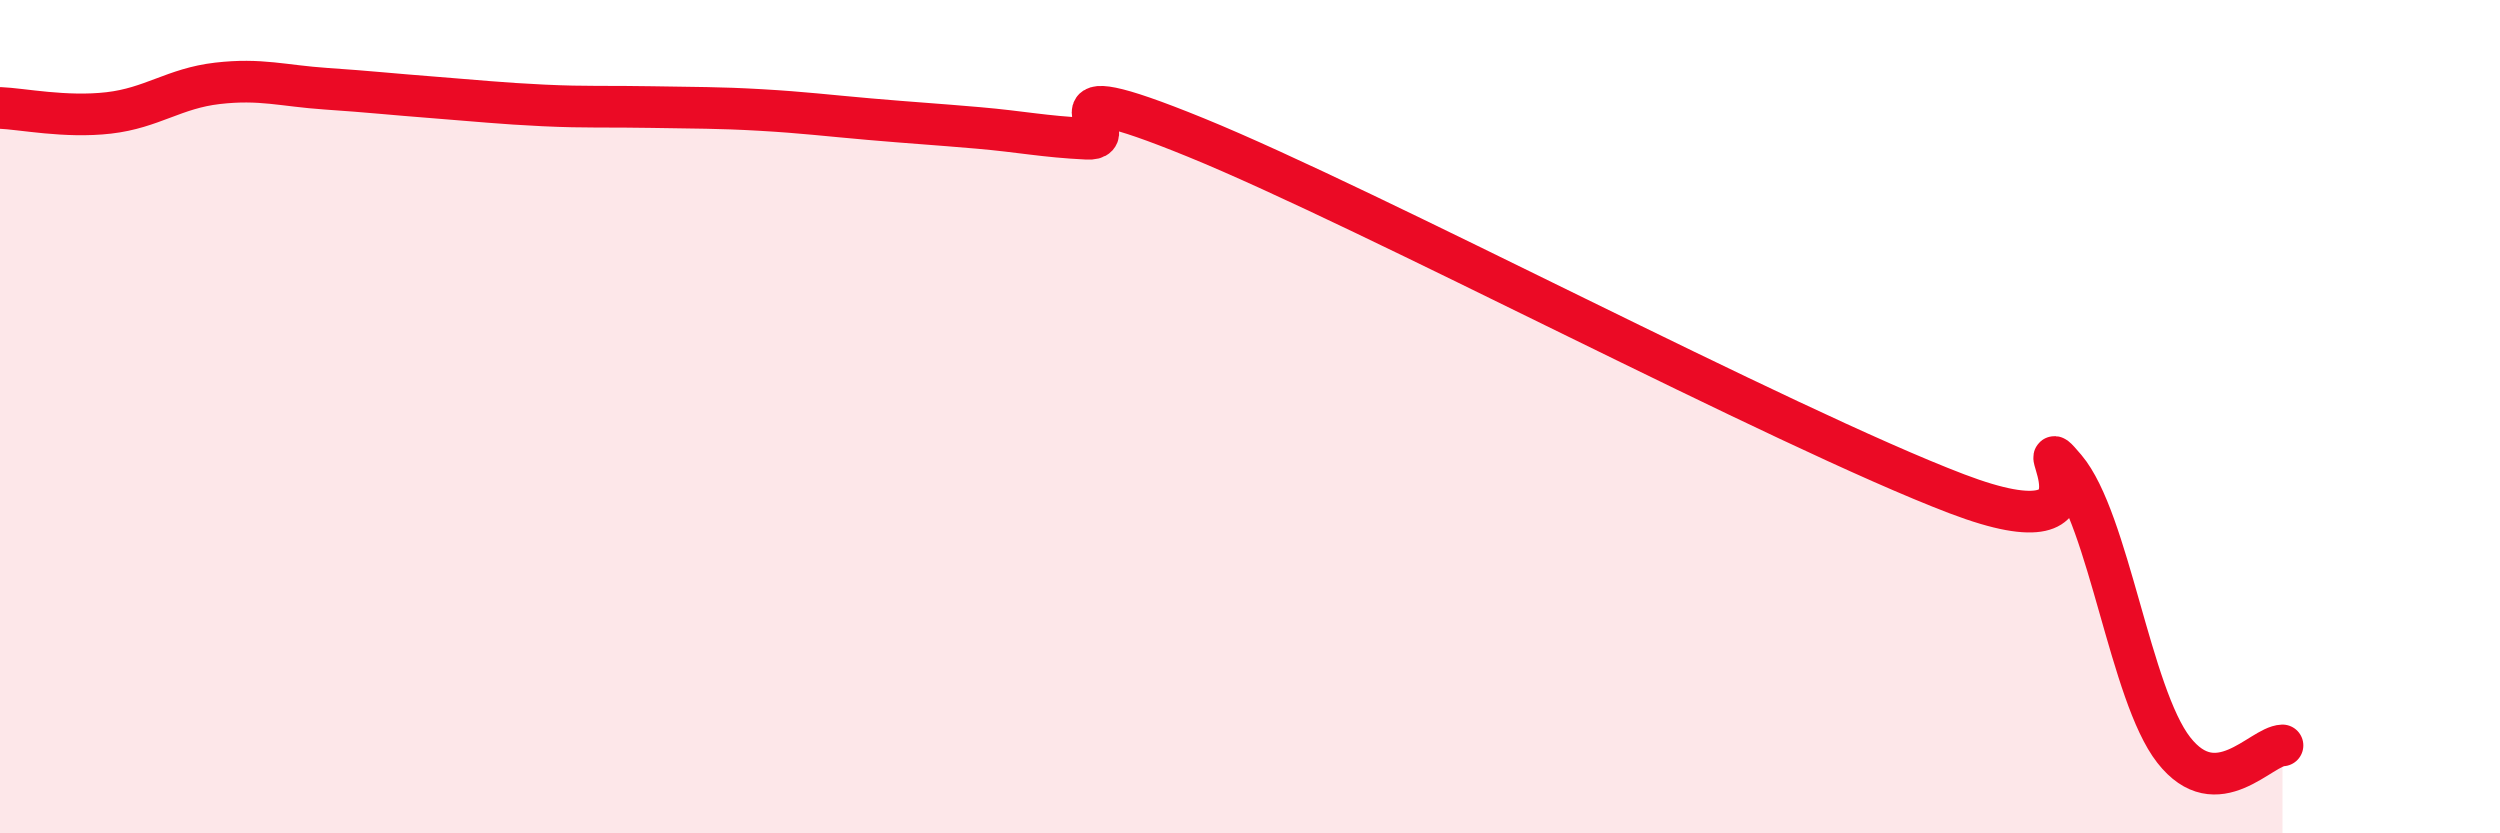
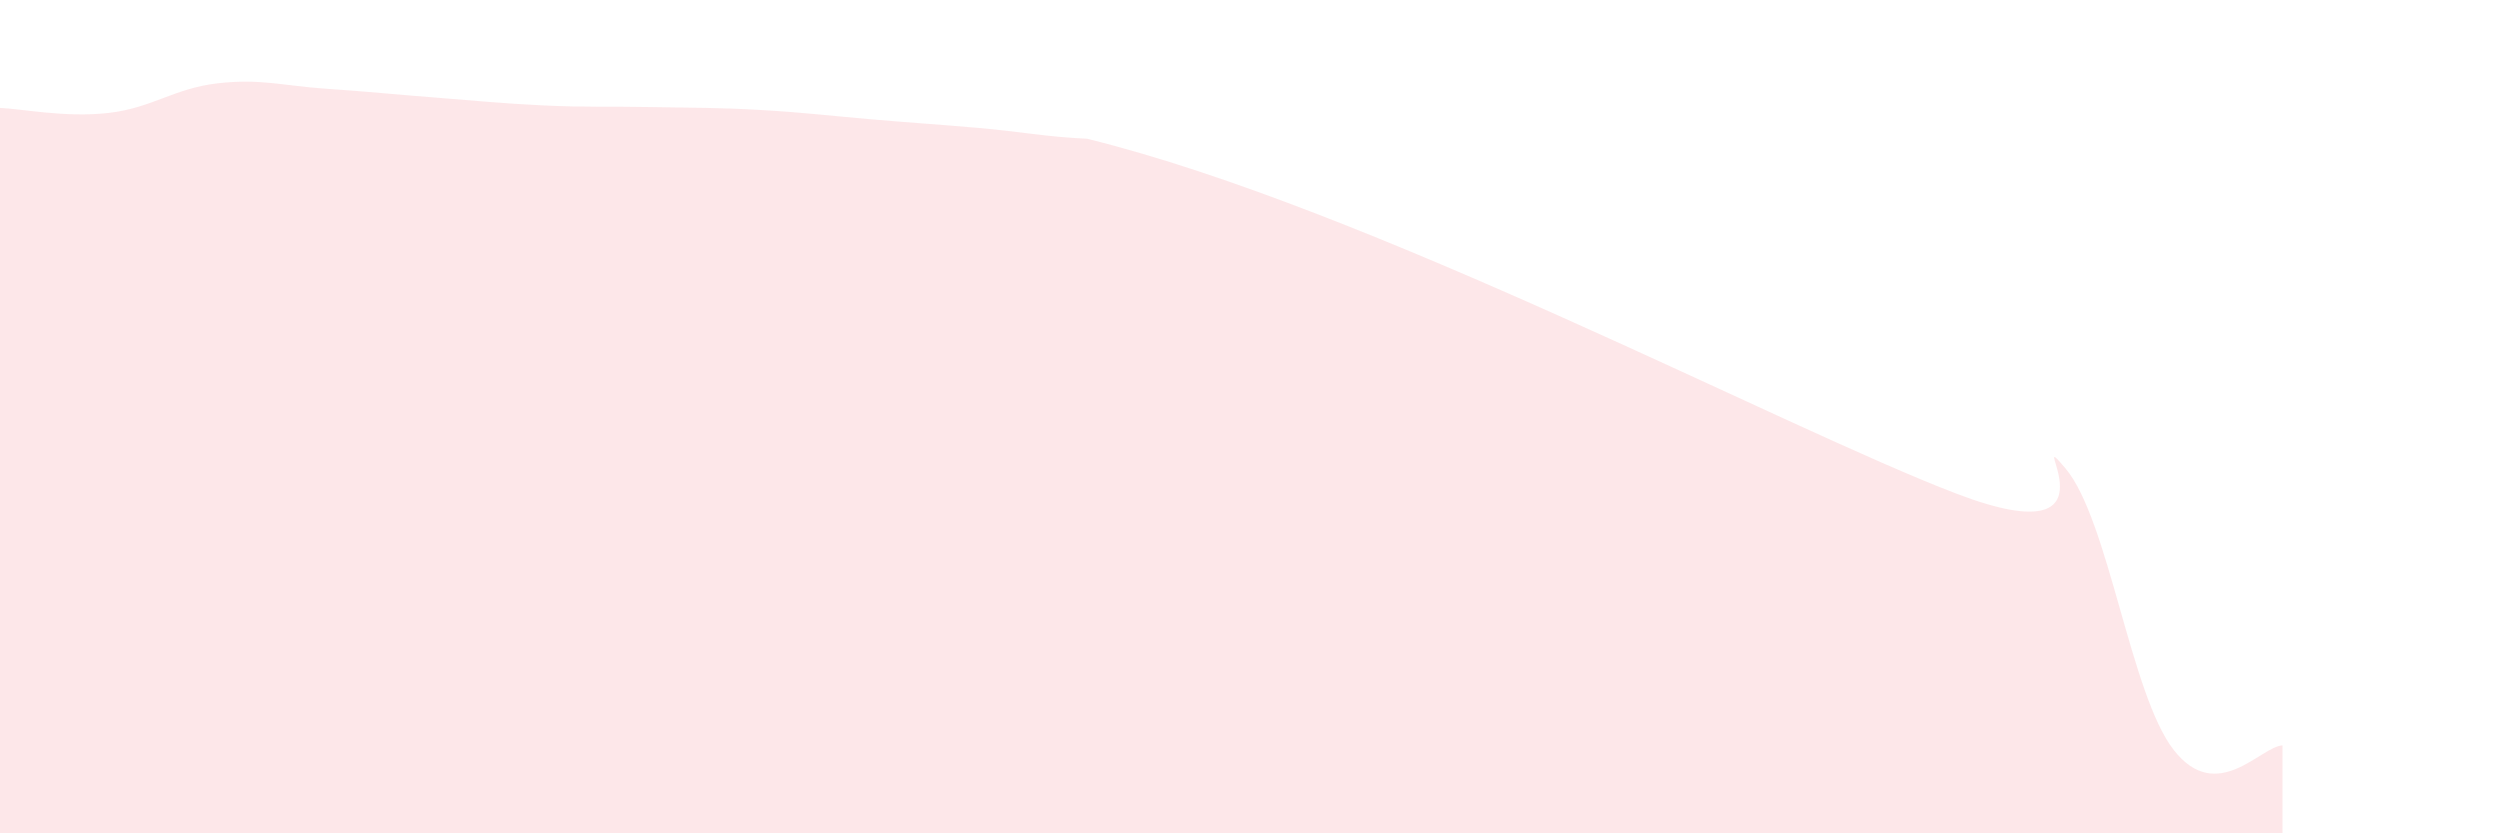
<svg xmlns="http://www.w3.org/2000/svg" width="60" height="20" viewBox="0 0 60 20">
-   <path d="M 0,2.59 C 0.52,2.61 1.57,2.83 2.61,2.71 C 3.65,2.59 4.18,2.12 5.22,2 C 6.26,1.88 6.79,2.06 7.83,2.13 C 8.87,2.2 9.39,2.26 10.43,2.34 C 11.47,2.42 12,2.48 13.04,2.53 C 14.08,2.58 14.61,2.55 15.65,2.57 C 16.69,2.59 17.22,2.58 18.26,2.64 C 19.3,2.7 19.83,2.77 20.87,2.86 C 21.91,2.95 22.44,2.98 23.48,3.07 C 24.52,3.16 25.05,3.28 26.09,3.33 C 27.13,3.38 24.53,1.6 28.7,3.3 C 32.87,5 42.79,10.26 46.96,11.85 C 51.13,13.44 48.53,10.01 49.57,11.24 C 50.61,12.47 51.13,16.67 52.17,18 C 53.21,19.33 54.26,17.91 54.78,17.89L54.78 20L0 20Z" fill="#EB0A25" opacity="0.1" stroke-linecap="round" stroke-linejoin="round" />
-   <path d="M 0,2.59 C 0.52,2.61 1.57,2.83 2.61,2.71 C 3.65,2.59 4.18,2.12 5.22,2 C 6.26,1.88 6.79,2.06 7.83,2.13 C 8.87,2.2 9.39,2.26 10.43,2.34 C 11.47,2.42 12,2.48 13.04,2.53 C 14.08,2.58 14.61,2.55 15.65,2.57 C 16.69,2.59 17.22,2.58 18.26,2.64 C 19.3,2.7 19.83,2.77 20.87,2.86 C 21.91,2.95 22.44,2.98 23.48,3.07 C 24.52,3.16 25.05,3.28 26.09,3.33 C 27.13,3.38 24.53,1.6 28.7,3.3 C 32.87,5 42.79,10.26 46.96,11.85 C 51.13,13.44 48.53,10.01 49.57,11.24 C 50.61,12.47 51.13,16.67 52.17,18 C 53.21,19.33 54.26,17.91 54.78,17.89" stroke="#EB0A25" stroke-width="1" fill="none" stroke-linecap="round" stroke-linejoin="round" />
+   <path d="M 0,2.59 C 0.52,2.61 1.57,2.83 2.61,2.71 C 3.65,2.59 4.18,2.12 5.22,2 C 6.26,1.88 6.79,2.06 7.83,2.13 C 8.87,2.2 9.39,2.26 10.43,2.34 C 11.47,2.42 12,2.48 13.04,2.53 C 14.08,2.58 14.61,2.55 15.65,2.57 C 16.69,2.59 17.22,2.58 18.26,2.64 C 19.3,2.7 19.83,2.77 20.87,2.86 C 21.91,2.95 22.44,2.98 23.48,3.07 C 24.52,3.16 25.05,3.28 26.09,3.33 C 32.87,5 42.79,10.26 46.96,11.85 C 51.13,13.44 48.53,10.01 49.57,11.24 C 50.61,12.47 51.13,16.67 52.17,18 C 53.21,19.33 54.26,17.91 54.78,17.89L54.78 20L0 20Z" fill="#EB0A25" opacity="0.1" stroke-linecap="round" stroke-linejoin="round" />
</svg>